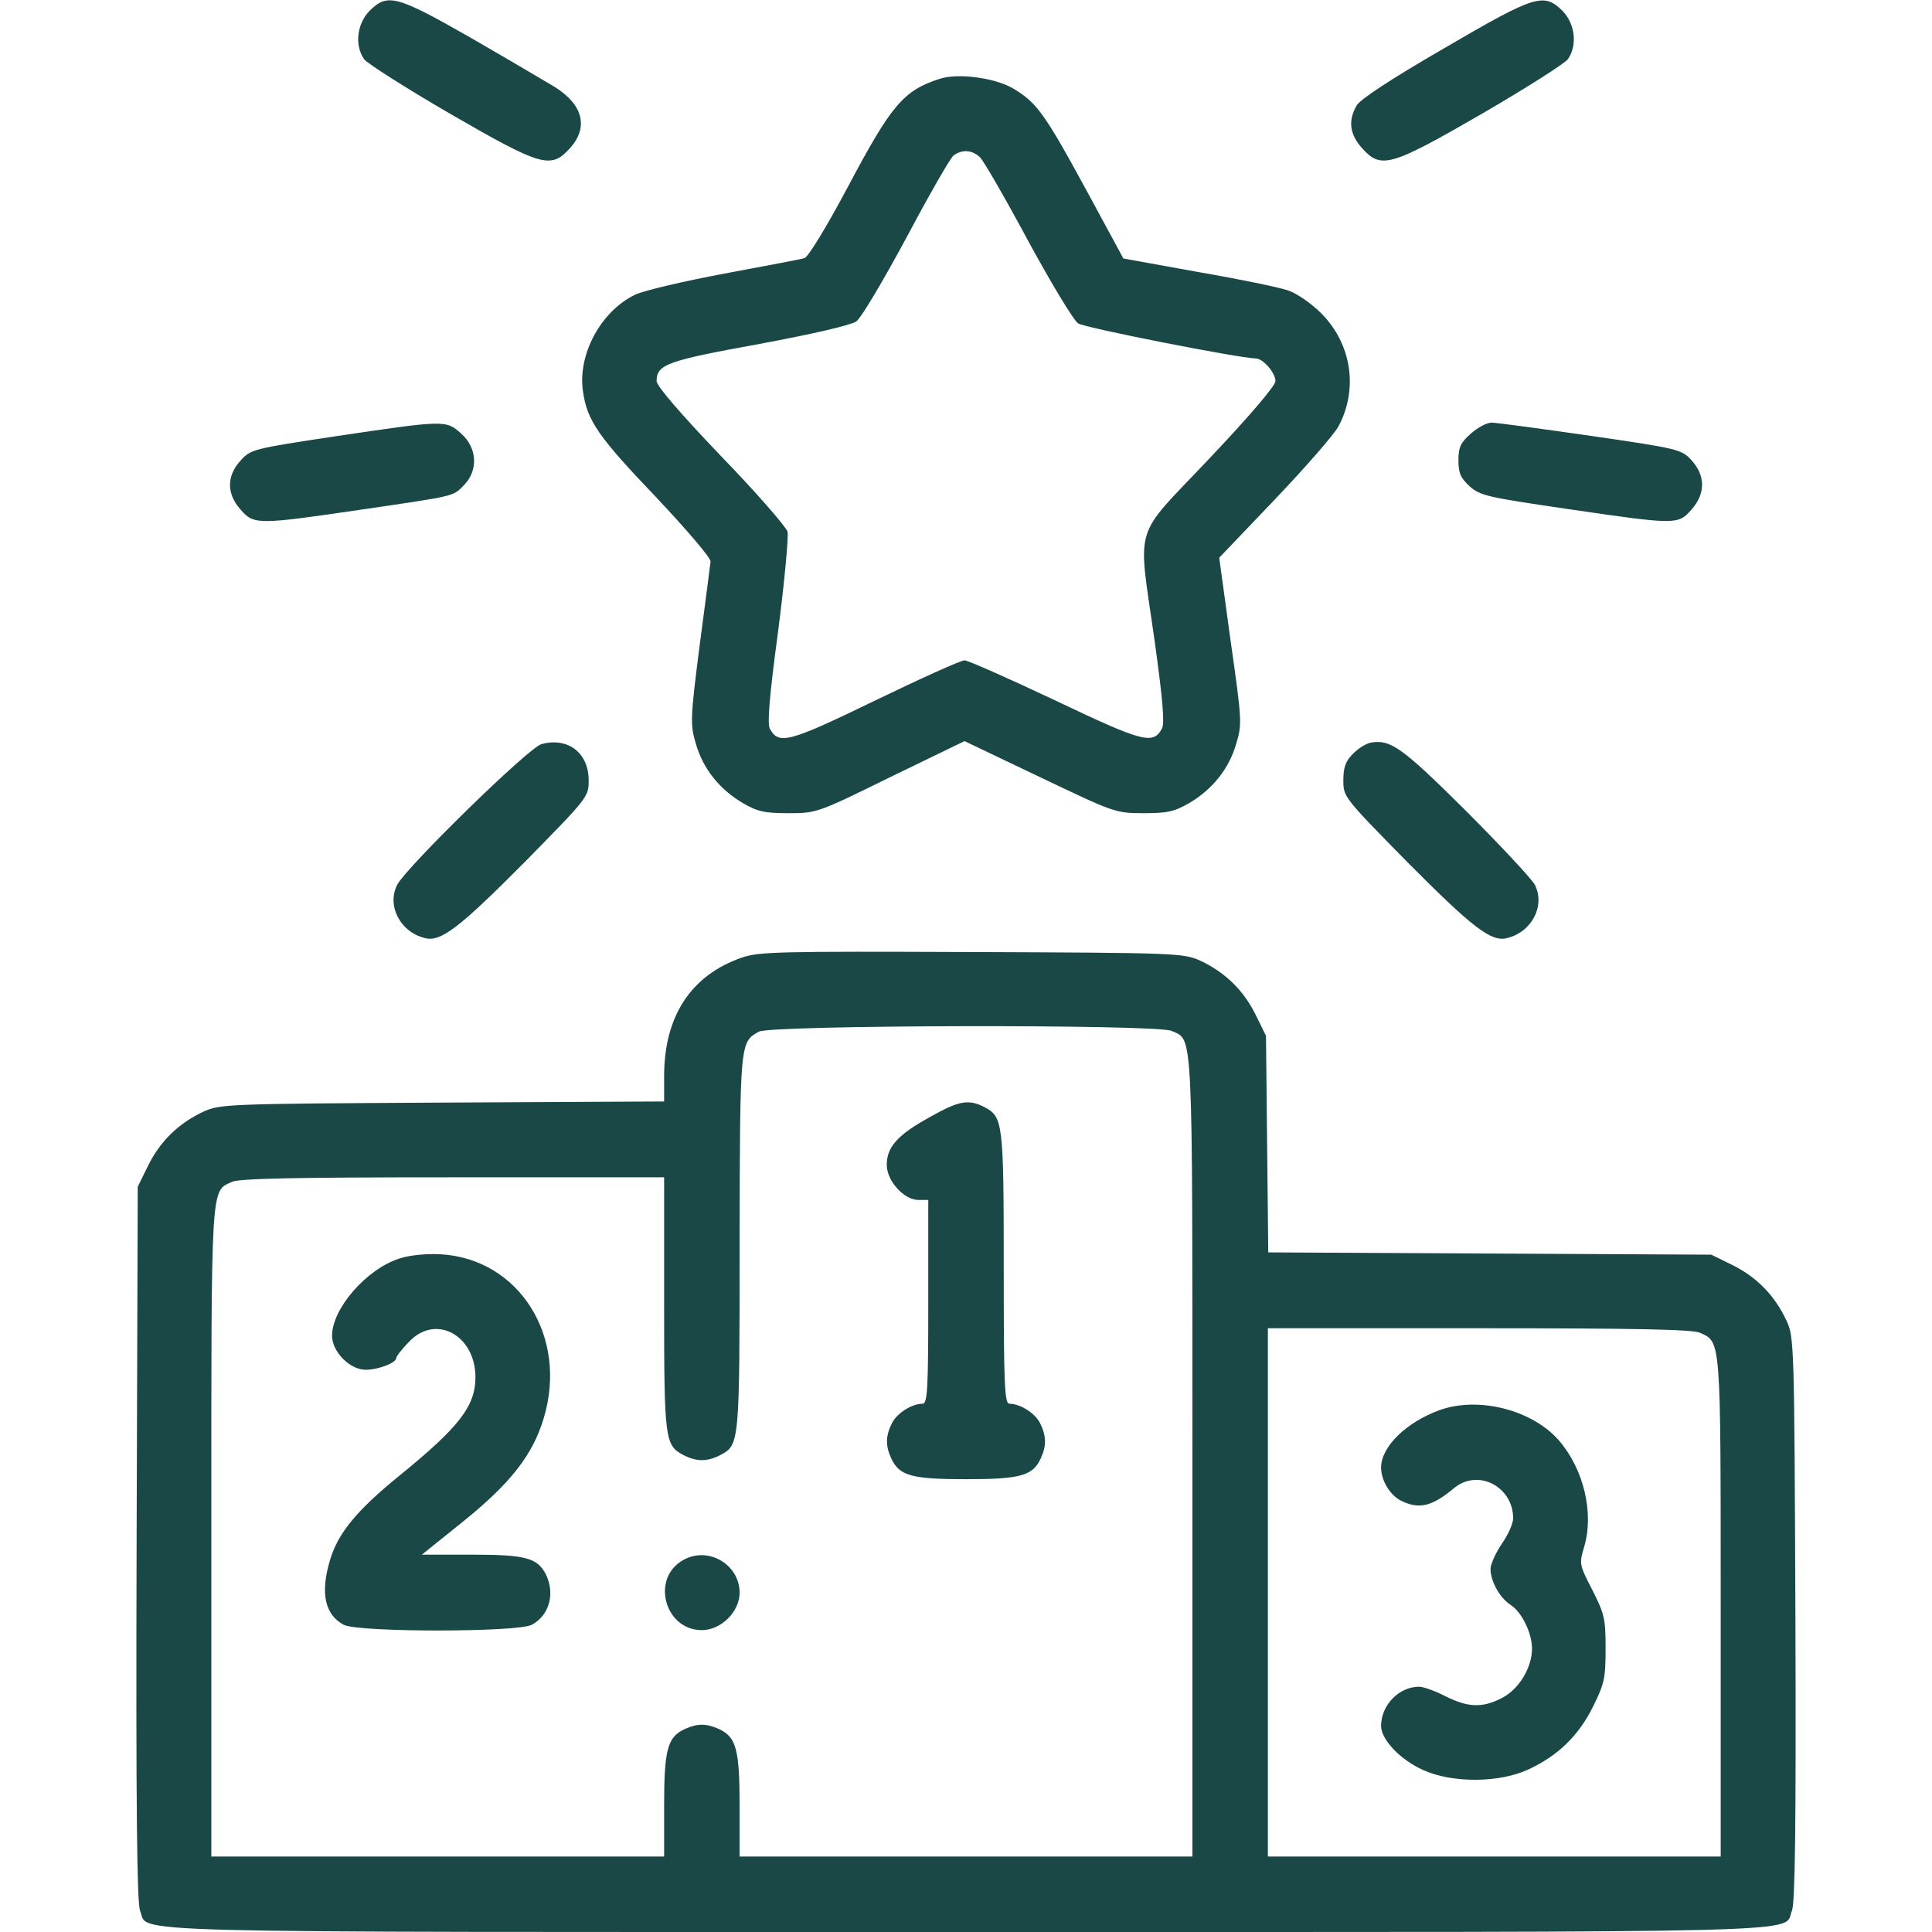
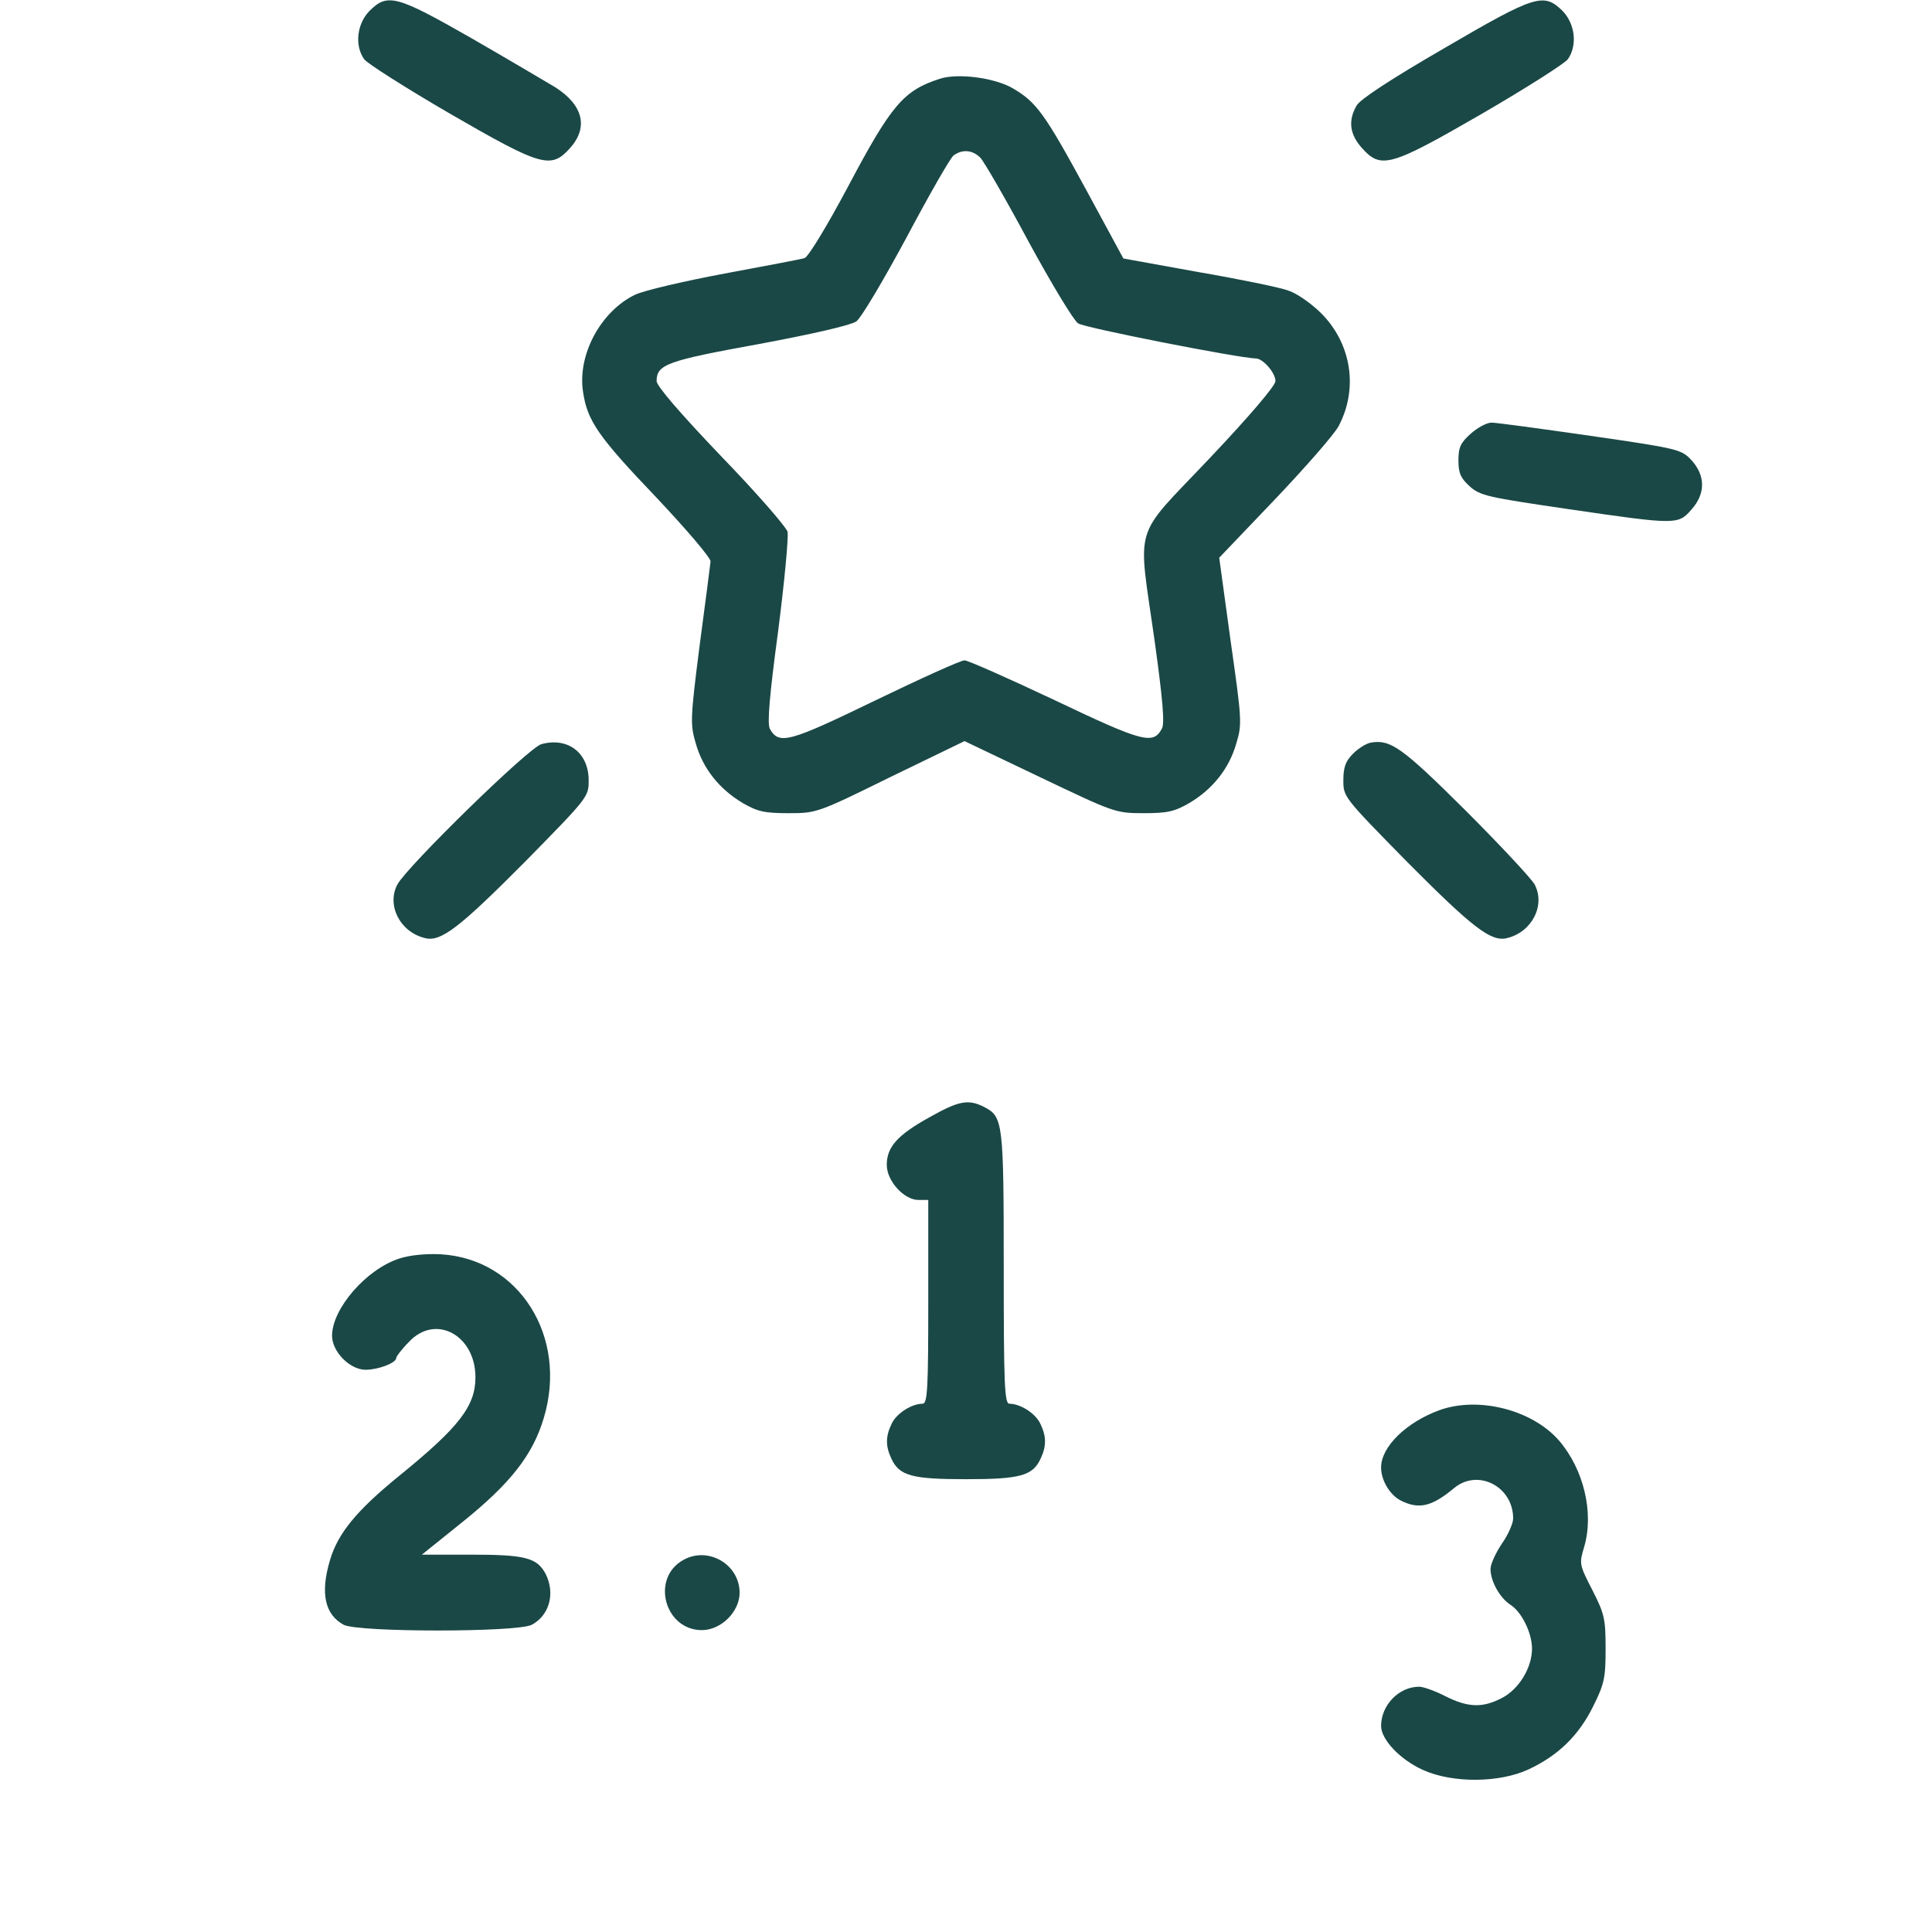
<svg xmlns="http://www.w3.org/2000/svg" width="92" height="92" viewBox="0 0 92 92" fill="none">
  <g clip-path="url(#clip0_6921_87965)">
    <path d="M17.593 0.521C17 1.132 16.874 2.156 17.341 2.821C17.485 3.019 19.317 4.187 21.42 5.409C25.804 7.942 26.235 8.068 27.152 7.044C28.032 6.055 27.763 4.995 26.433 4.151C25.984 3.881 24.187 2.821 22.444 1.815C18.886 -0.216 18.455 -0.341 17.593 0.521Z" fill="#1A4846" />
    <path d="M68.766 2.3C66.251 3.755 64.741 4.744 64.598 5.031C64.184 5.75 64.274 6.397 64.849 7.044C65.766 8.068 66.197 7.942 70.581 5.409C72.684 4.187 74.516 3.019 74.66 2.821C75.127 2.156 75.002 1.132 74.409 0.521C73.51 -0.359 73.133 -0.252 68.766 2.3Z" fill="#1A4846" />
    <path d="M44.743 3.755C43.018 4.312 42.443 4.995 40.359 8.93C39.371 10.781 38.49 12.237 38.31 12.291C38.149 12.345 36.424 12.668 34.501 13.027C32.578 13.387 30.656 13.836 30.243 14.034C28.607 14.824 27.493 16.891 27.763 18.652C27.96 20.035 28.5 20.808 31.249 23.683C32.722 25.246 33.854 26.576 33.836 26.738C33.818 26.917 33.585 28.714 33.315 30.744C32.866 34.248 32.866 34.5 33.136 35.416C33.477 36.602 34.25 37.573 35.364 38.237C36.082 38.651 36.406 38.723 37.556 38.723C38.886 38.723 38.939 38.705 42.407 36.998L45.929 35.291L49.505 36.998C53.045 38.687 53.117 38.723 54.447 38.723C55.596 38.723 55.92 38.651 56.639 38.237C57.753 37.573 58.525 36.602 58.867 35.416C59.154 34.482 59.136 34.284 58.597 30.493L58.058 26.558L60.7 23.791C62.155 22.263 63.521 20.7 63.736 20.305C64.689 18.526 64.365 16.369 62.91 14.914C62.443 14.447 61.742 13.962 61.346 13.836C60.969 13.692 59.047 13.297 57.07 12.956L53.494 12.309L51.751 9.092C49.739 5.391 49.361 4.87 48.229 4.205C47.367 3.702 45.606 3.468 44.743 3.755ZM46.684 7.511C46.846 7.673 47.888 9.47 48.966 11.482C50.062 13.495 51.122 15.255 51.338 15.399C51.661 15.615 58.993 17.052 59.801 17.07C60.143 17.07 60.736 17.753 60.736 18.148C60.736 18.364 59.514 19.802 57.591 21.832C53.889 25.749 54.177 24.797 54.986 30.547C55.363 33.26 55.471 34.464 55.327 34.698C54.914 35.47 54.428 35.344 50.242 33.35C48.032 32.308 46.091 31.445 45.929 31.445C45.75 31.445 43.845 32.308 41.689 33.35C37.574 35.344 37.089 35.488 36.657 34.698C36.532 34.446 36.639 33.134 37.053 30.062C37.358 27.69 37.556 25.57 37.502 25.318C37.43 25.084 36.011 23.449 34.322 21.706C32.417 19.712 31.267 18.382 31.267 18.148C31.267 17.358 31.752 17.178 36.118 16.387C38.724 15.902 40.503 15.489 40.772 15.309C41.006 15.148 42.066 13.351 43.162 11.32C44.24 9.29 45.246 7.529 45.408 7.403C45.822 7.098 46.307 7.134 46.684 7.511Z" fill="#1A4846" />
-     <path d="M15.993 20.772C12.058 21.365 11.932 21.401 11.465 21.922C10.782 22.659 10.782 23.521 11.465 24.276C12.094 24.994 12.256 24.994 17.269 24.258C21.797 23.593 21.564 23.647 22.121 23.072C22.785 22.371 22.714 21.311 21.959 20.646C21.24 19.999 21.204 19.999 15.993 20.772Z" fill="#1A4846" />
    <path d="M70.042 20.646C69.557 21.077 69.449 21.293 69.449 21.922C69.449 22.533 69.557 22.766 69.988 23.162C70.491 23.611 70.869 23.683 74.66 24.24C79.817 24.994 79.907 24.994 80.536 24.276C81.219 23.521 81.219 22.659 80.554 21.922C80.069 21.401 79.961 21.365 75.738 20.754C73.366 20.413 71.246 20.125 71.031 20.125C70.797 20.125 70.366 20.359 70.042 20.646Z" fill="#1A4846" />
    <path d="M25.786 35.434C25.193 35.578 19.39 41.256 18.922 42.119C18.401 43.107 19.048 44.383 20.234 44.67C20.989 44.868 21.869 44.185 24.96 41.077C28.015 37.968 28.032 37.95 28.032 37.159C28.032 35.848 27.044 35.093 25.786 35.434Z" fill="#1A4846" />
    <path d="M65.281 35.362C65.065 35.398 64.688 35.632 64.436 35.884C64.077 36.243 63.969 36.531 63.969 37.159C63.969 37.95 63.987 37.968 67.041 41.077C70.132 44.185 71.013 44.868 71.767 44.67C72.953 44.383 73.6 43.107 73.079 42.119C72.917 41.831 71.444 40.25 69.773 38.579C66.772 35.596 66.215 35.201 65.281 35.362Z" fill="#1A4846" />
-     <path d="M35.309 45.605C32.901 46.449 31.625 48.39 31.625 51.247V52.451L21.078 52.505C10.764 52.559 10.494 52.577 9.685 52.936C8.499 53.493 7.637 54.337 7.062 55.487L6.559 56.512L6.505 73.492C6.469 86.07 6.523 90.598 6.667 90.976C7.134 92.072 4.331 92 46 92C87.67 92 84.867 92.072 85.334 90.976C85.478 90.598 85.531 86.969 85.496 77.086C85.442 63.915 85.442 63.681 85.064 62.873C84.507 61.687 83.663 60.824 82.513 60.249L81.489 59.746L70.941 59.692L60.393 59.638L60.339 54.481L60.285 49.324L59.782 48.3C59.207 47.15 58.345 46.306 57.159 45.748C56.35 45.389 56.081 45.371 46.27 45.335C37.07 45.299 36.135 45.317 35.309 45.605ZM55.793 49.091C56.817 49.558 56.782 48.641 56.782 69.359V88.406H46H35.219V85.981C35.219 83.303 35.057 82.71 34.231 82.333C33.638 82.063 33.206 82.063 32.614 82.333C31.787 82.71 31.625 83.303 31.625 85.981V88.406H20.844H10.063V72.953C10.063 56.152 10.027 56.745 11.051 56.278C11.392 56.116 14.16 56.062 21.563 56.062H31.625V62.082C31.625 68.551 31.661 68.82 32.542 69.287C33.17 69.611 33.674 69.611 34.303 69.287C35.219 68.802 35.219 68.748 35.219 59.153C35.237 49.594 35.237 49.63 36.135 49.127C36.728 48.803 55.075 48.767 55.793 49.091ZM80.95 63.466C81.956 63.915 81.938 63.663 81.938 76.547V88.406H71.156H60.375V75.828V63.25H70.438C77.841 63.25 80.608 63.304 80.95 63.466Z" fill="#1A4846" />
    <path d="M44.257 53.206C42.73 54.05 42.227 54.625 42.227 55.469C42.227 56.242 43.053 57.141 43.736 57.141H44.203V61.992C44.203 66.107 44.167 66.844 43.934 66.844C43.431 66.844 42.73 67.275 42.478 67.76C42.173 68.371 42.155 68.838 42.442 69.449C42.819 70.276 43.413 70.438 46 70.438C48.587 70.438 49.181 70.276 49.558 69.449C49.845 68.838 49.827 68.371 49.522 67.76C49.27 67.275 48.569 66.844 48.066 66.844C47.833 66.844 47.797 65.909 47.797 60.375C47.797 53.439 47.761 53.188 46.88 52.72C46.108 52.325 45.659 52.415 44.257 53.206Z" fill="#1A4846" />
    <path d="M19.029 59.926C17.447 60.429 15.812 62.316 15.812 63.609C15.812 64.364 16.657 65.227 17.411 65.227C18.004 65.227 18.867 64.903 18.867 64.669C18.867 64.598 19.136 64.238 19.478 63.897C20.736 62.549 22.64 63.573 22.64 65.586C22.64 66.952 21.868 67.958 19.011 70.276C16.98 71.929 16.1 73.007 15.722 74.265C15.237 75.864 15.471 76.888 16.369 77.373C17.088 77.733 24.599 77.733 25.318 77.373C26.162 76.924 26.45 75.882 25.983 74.948C25.569 74.175 25.012 74.031 22.425 74.031H20.089L22.011 72.486C24.293 70.653 25.372 69.287 25.893 67.527C27.061 63.663 24.725 59.944 20.987 59.728C20.304 59.692 19.532 59.764 19.029 59.926Z" fill="#1A4846" />
    <path d="M32.542 74.283C30.979 75.145 31.644 77.625 33.423 77.625C34.339 77.625 35.22 76.745 35.22 75.846C35.22 74.498 33.728 73.618 32.542 74.283Z" fill="#1A4846" />
    <path d="M68.551 67.149C66.969 67.724 65.766 68.892 65.766 69.88C65.766 70.491 66.179 71.174 66.682 71.444C67.562 71.893 68.173 71.749 69.234 70.869C70.366 69.916 72.055 70.779 72.055 72.306C72.055 72.54 71.821 73.079 71.516 73.51C71.228 73.941 70.977 74.481 70.977 74.714C70.977 75.289 71.408 76.08 71.929 76.421C72.468 76.763 72.953 77.769 72.953 78.505C72.953 79.422 72.324 80.446 71.516 80.859C70.581 81.344 69.898 81.309 68.82 80.769C68.335 80.518 67.778 80.32 67.581 80.32C66.61 80.32 65.766 81.201 65.766 82.189C65.766 82.836 66.682 83.806 67.778 84.291C69.18 84.92 71.408 84.902 72.791 84.255C74.211 83.591 75.181 82.638 75.864 81.255C76.403 80.177 76.457 79.889 76.457 78.505C76.457 77.086 76.403 76.852 75.828 75.72C75.199 74.498 75.199 74.463 75.433 73.672C75.918 72.055 75.415 69.952 74.229 68.587C72.953 67.131 70.402 66.484 68.551 67.149Z" fill="#1A4846" />
  </g>
  <defs>
    <clipPath id="clip0_6921_87965">
      <rect width="92" height="92" fill="#1A4846" />
    </clipPath>
  </defs>
</svg>